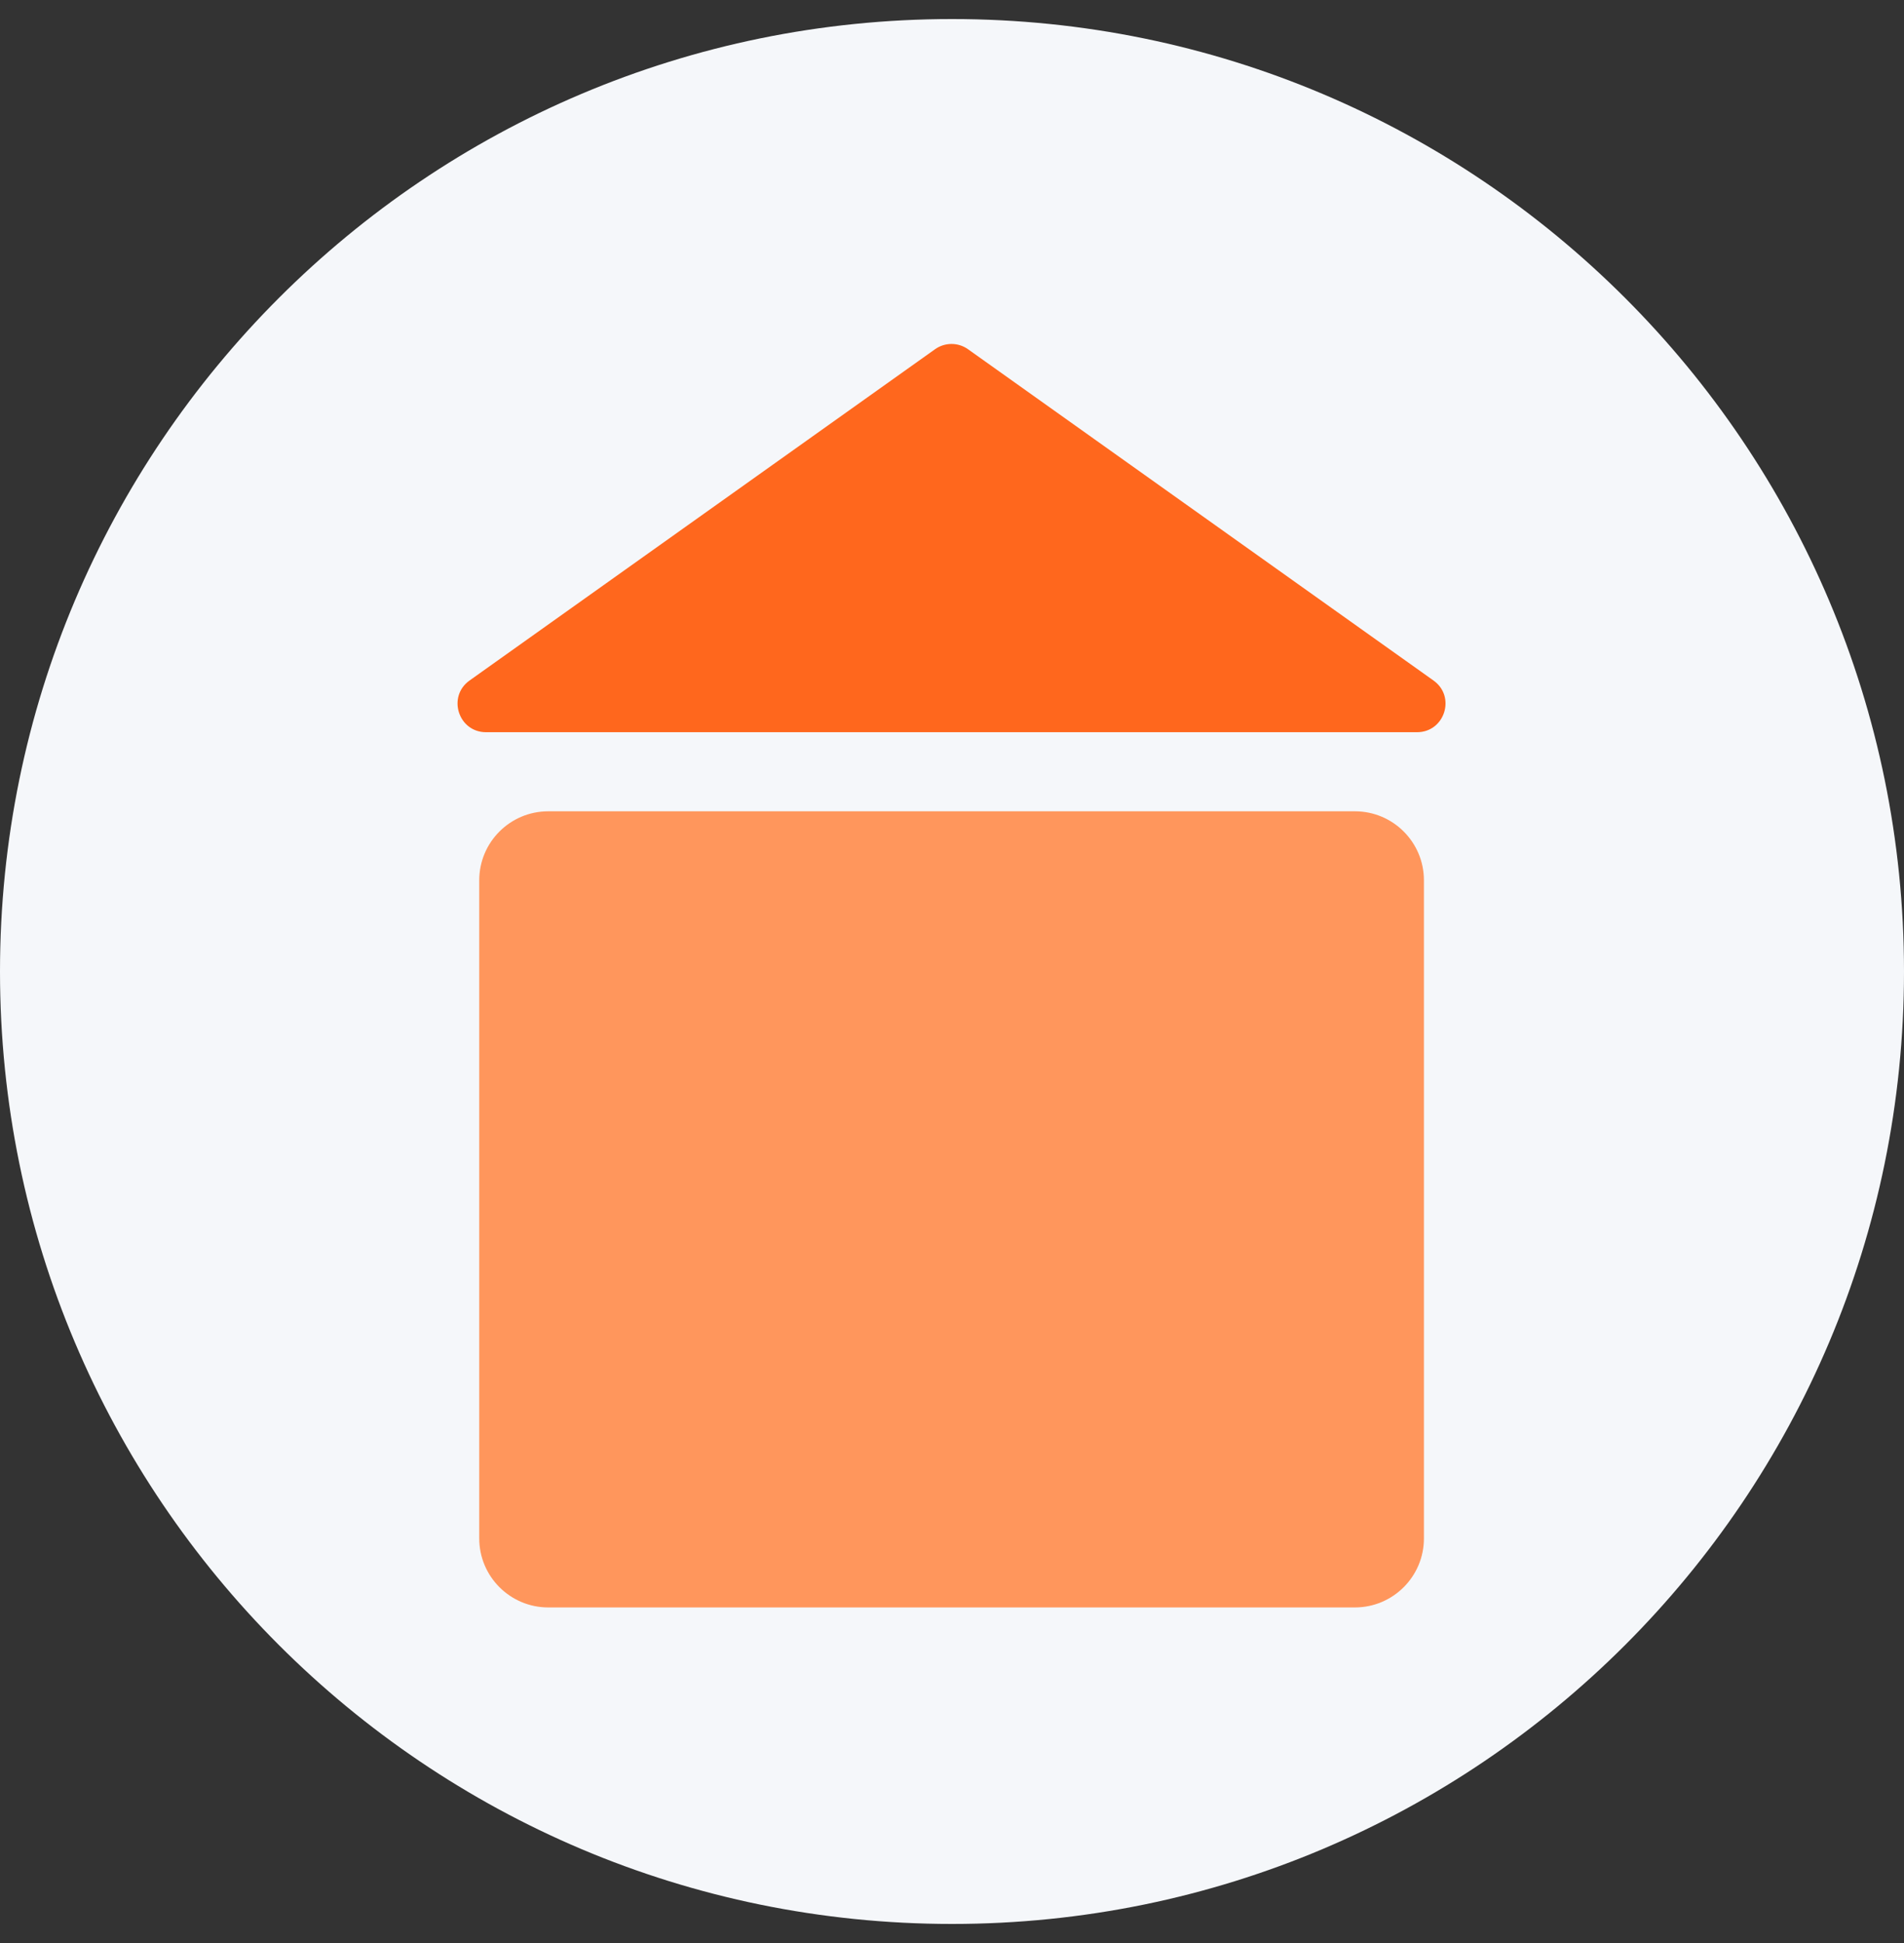
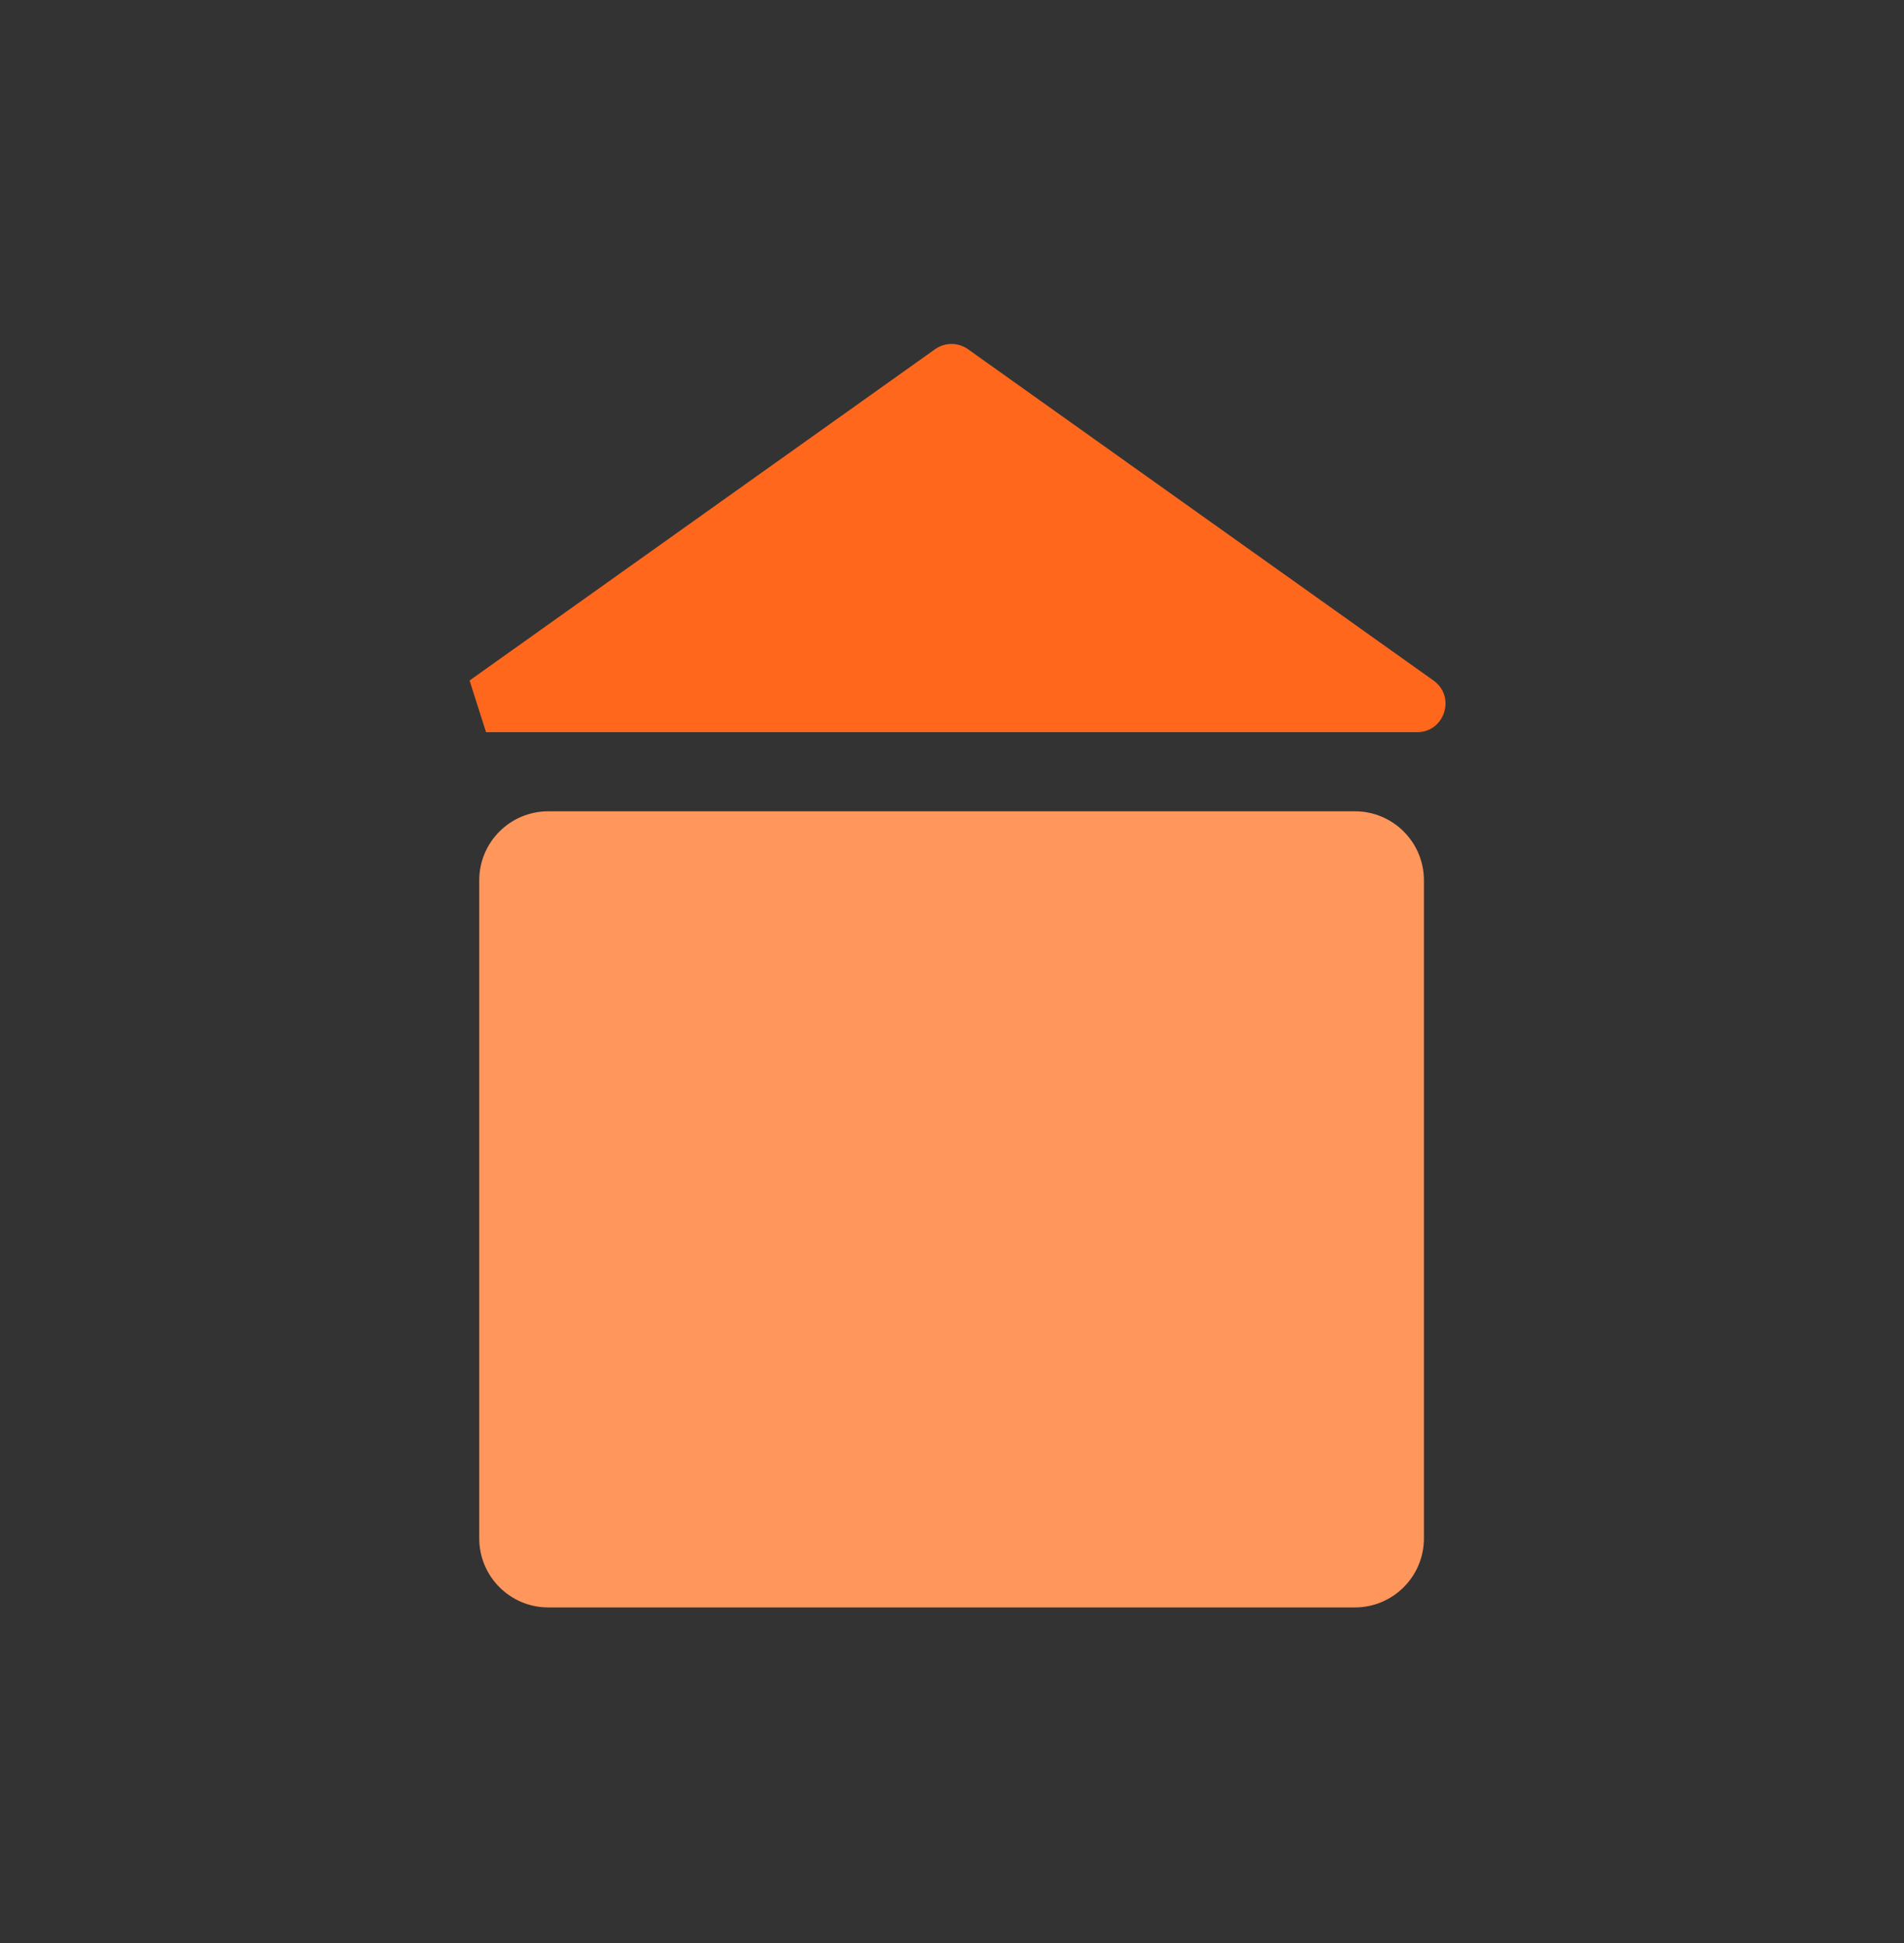
<svg xmlns="http://www.w3.org/2000/svg" width="50" height="51" viewBox="0 0 50 51" fill="none">
  <rect x="0" y="0" width="50" height="51" fill="#333333" stroke="none" />
  <g clip-path="url(#clip0_253_31664)">
-     <path d="M25 50.5C38.807 50.5 50 39.307 50 25.5C50 11.693 38.807 0.5 25 0.5C11.193 0.5 0 11.693 0 25.5C0 39.307 11.193 50.5 25 50.5Z" fill="#F5F7FA" />
    <path d="M35.58 21.295H14.398C13.397 21.295 12.585 22.106 12.585 23.107V40.38C12.585 41.38 13.397 42.192 14.398 42.192H35.58C36.581 42.192 37.393 41.38 37.393 40.38V23.107C37.393 22.106 36.581 21.295 35.58 21.295Z" fill="#FF965C" />
-     <path d="M12.331 17.862L24.554 9.167C24.813 8.982 25.162 8.982 25.421 9.167L37.644 17.862C38.238 18.284 37.939 19.219 37.211 19.219H12.764C12.036 19.219 11.738 18.284 12.331 17.862Z" fill="#FF671D" />
+     <path d="M12.331 17.862L24.554 9.167C24.813 8.982 25.162 8.982 25.421 9.167L37.644 17.862C38.238 18.284 37.939 19.219 37.211 19.219H12.764Z" fill="#FF671D" />
  </g>
  <defs>
    <clipPath id="clip0_253_31664">
      <rect width="50" height="50" fill="white" transform="translate(0 0.5)" />
    </clipPath>
  </defs>
</svg>